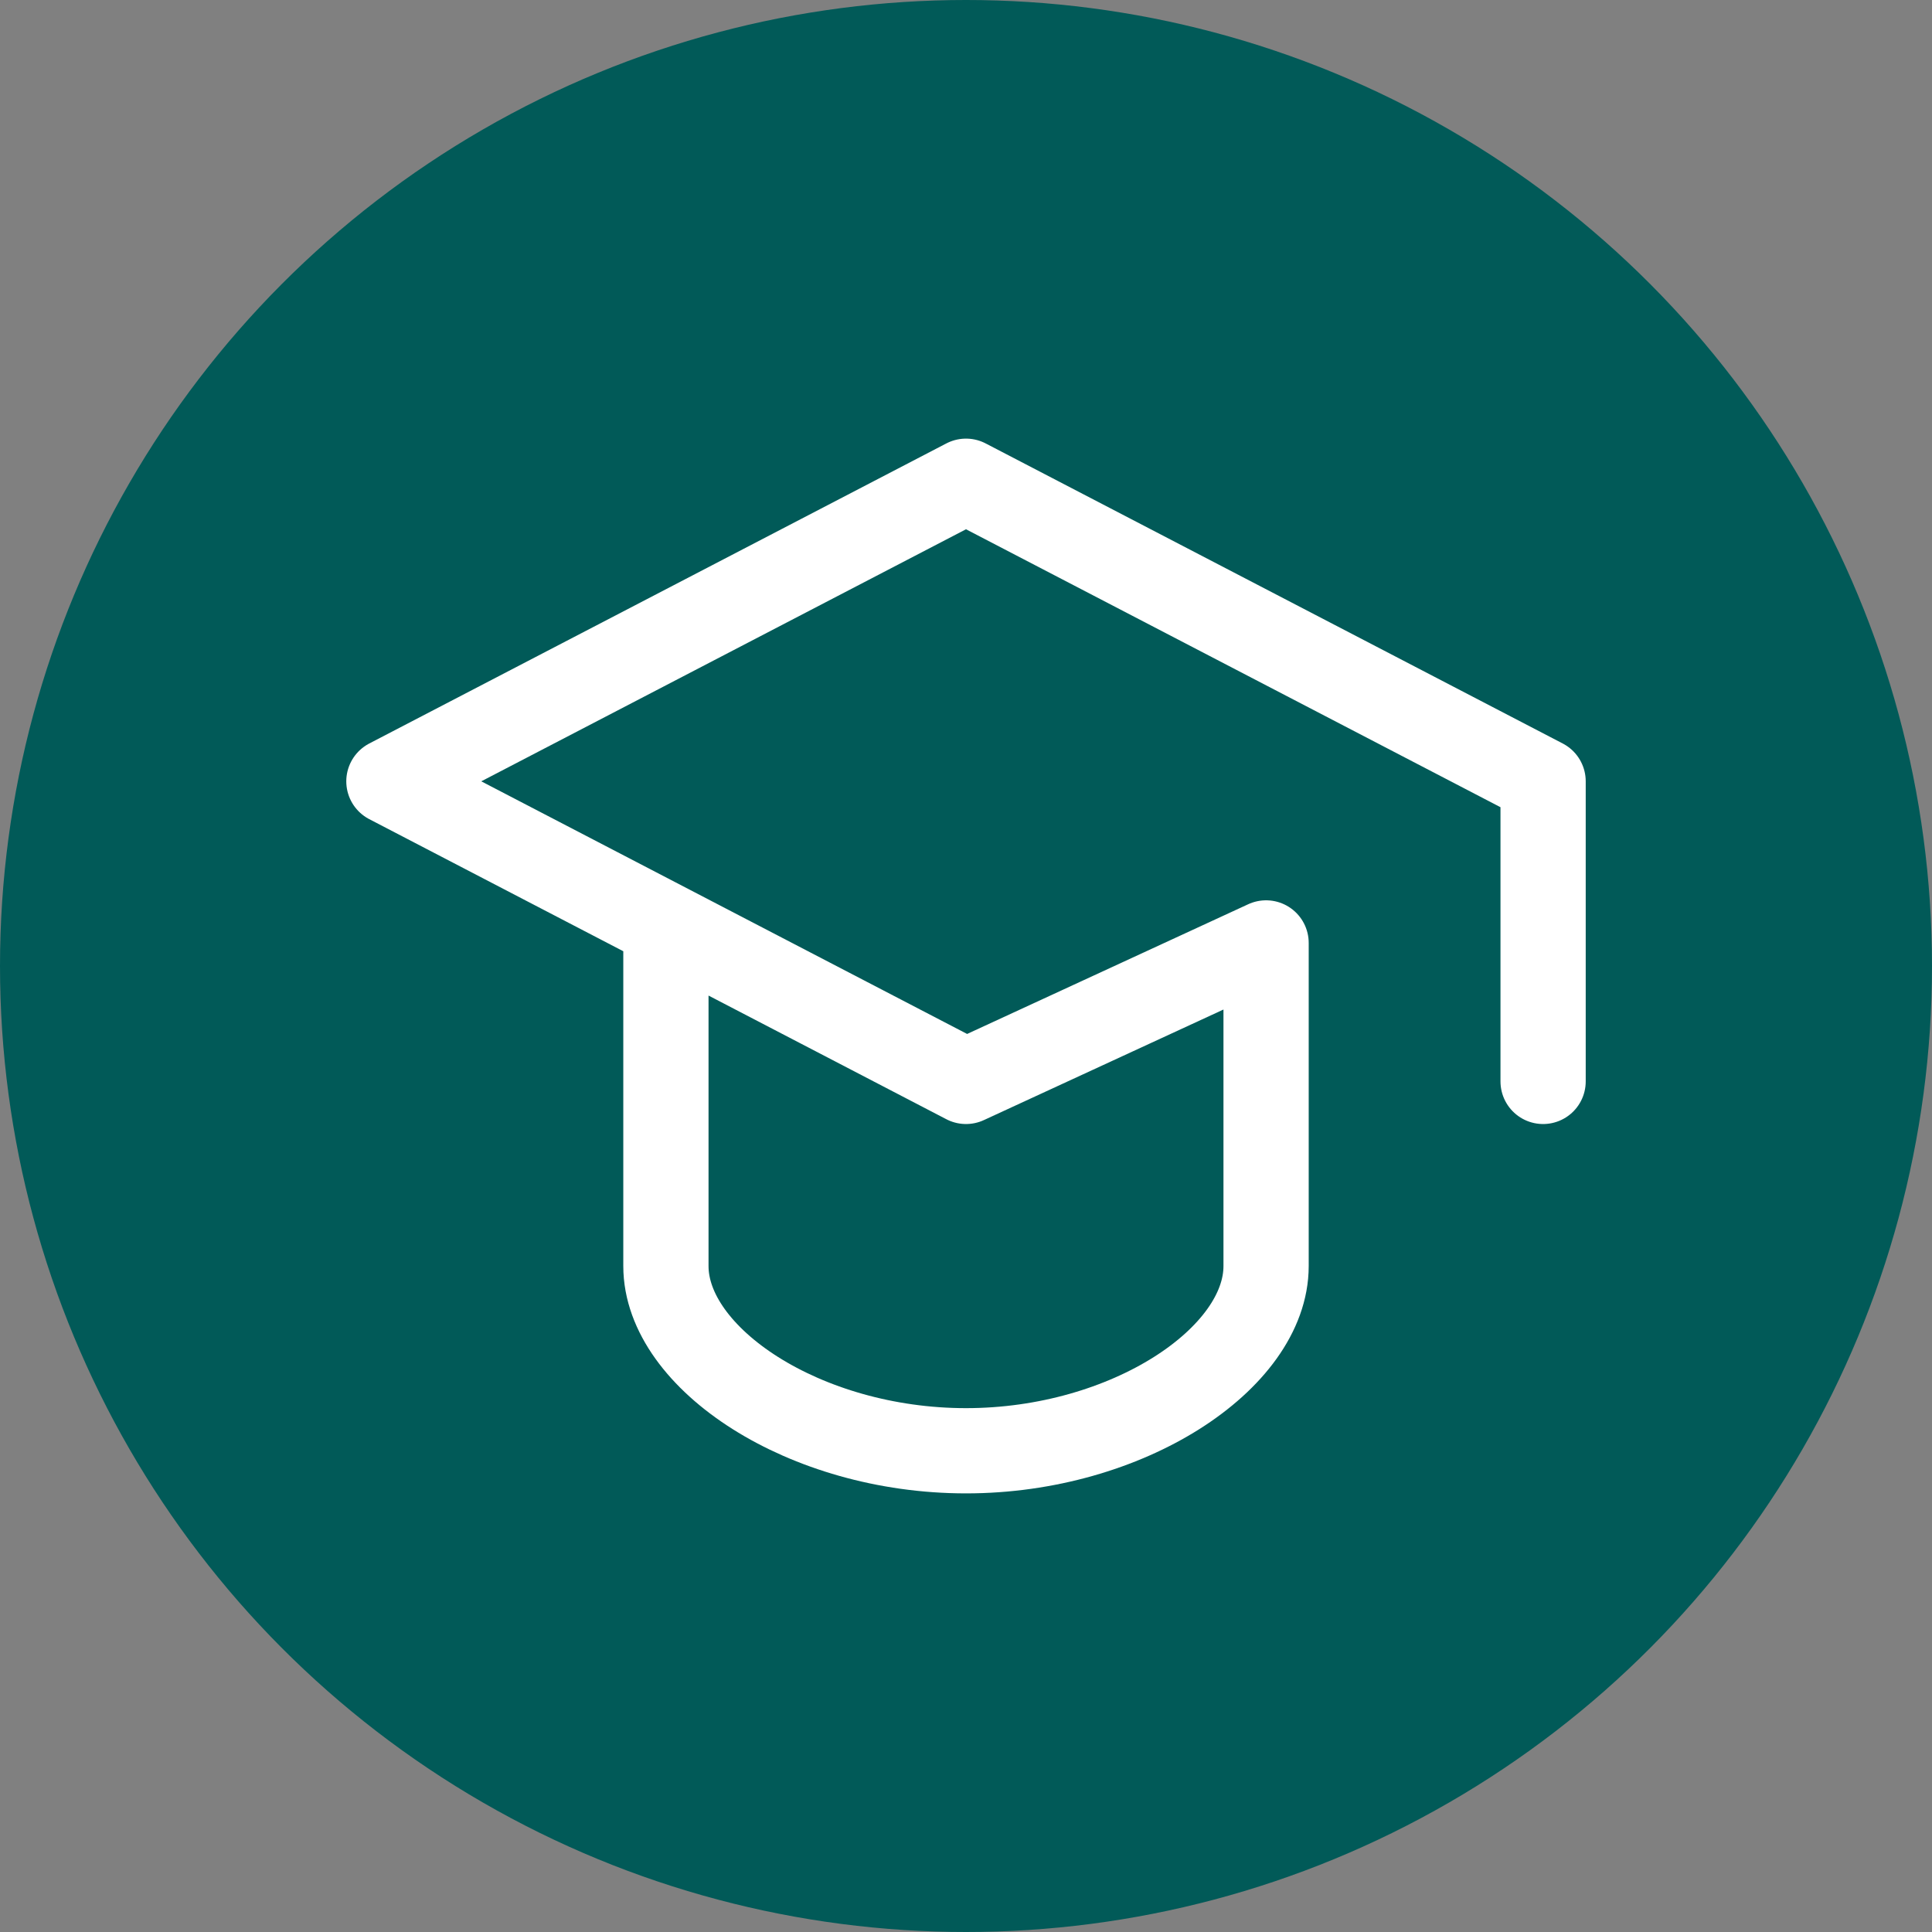
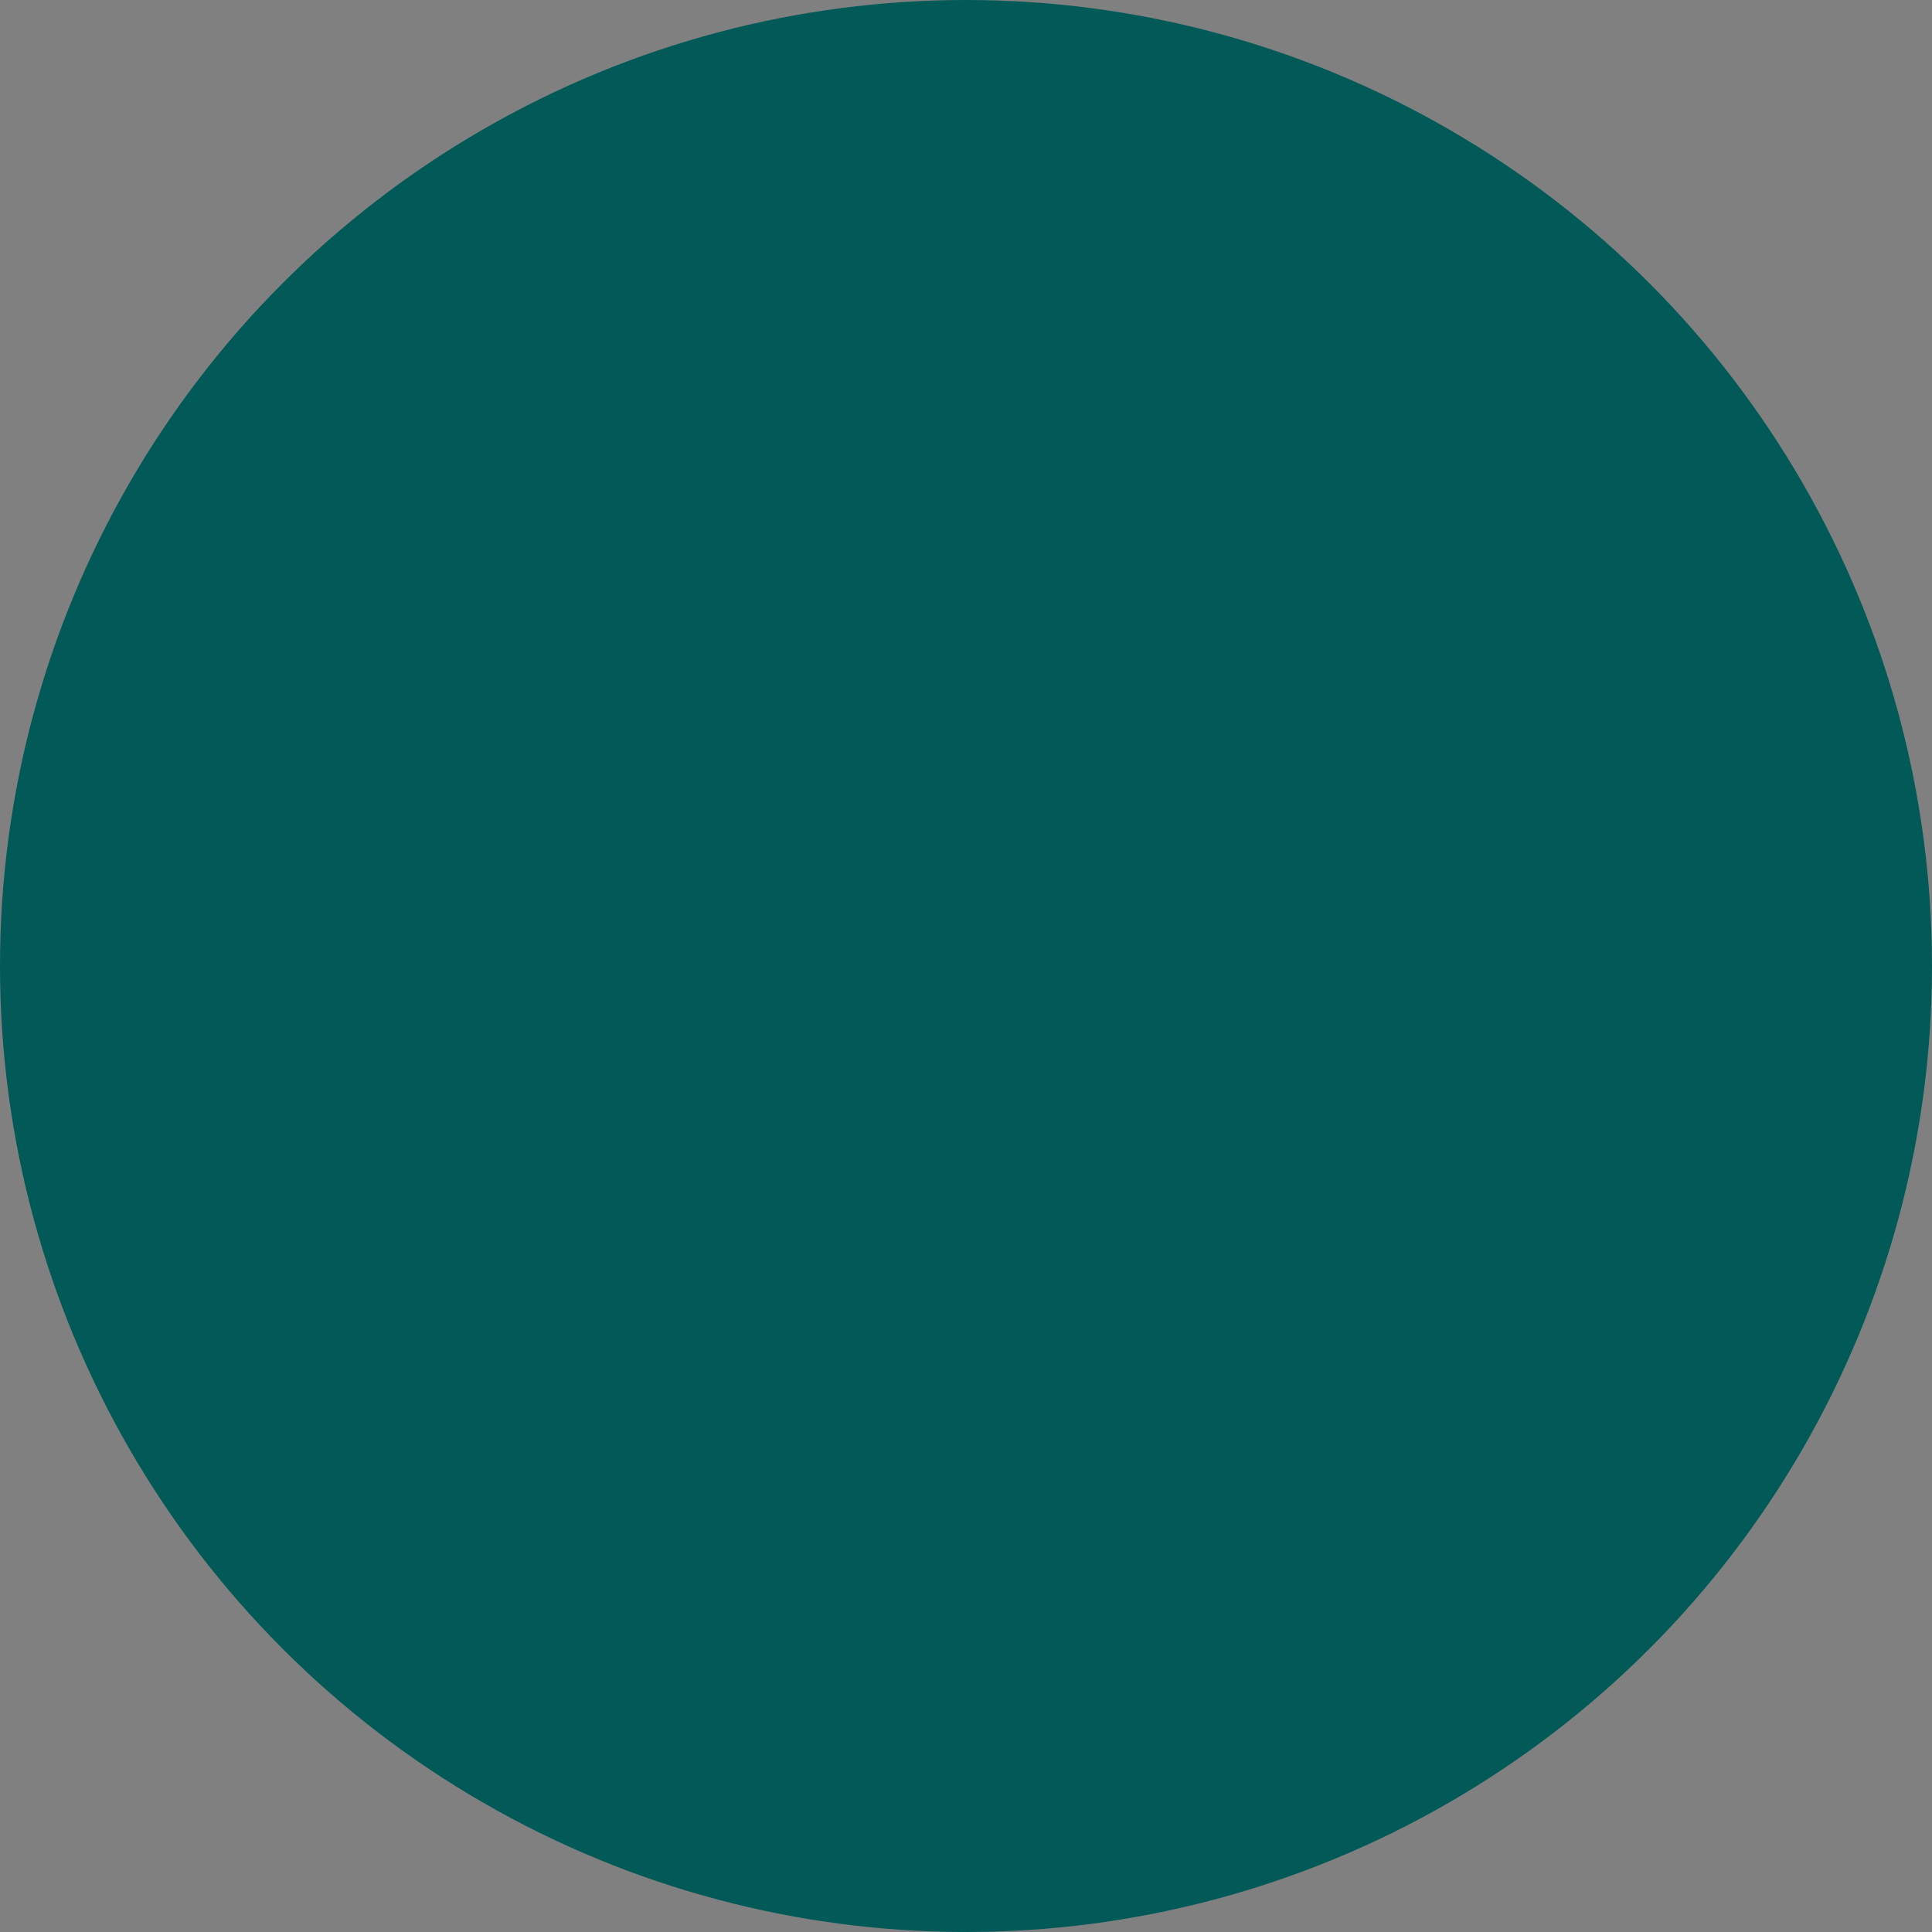
<svg xmlns="http://www.w3.org/2000/svg" width="34" height="34" viewBox="0 0 34 34" fill="none">
  <rect x="0" y="0" width="34" height="34" fill="#808080" stroke="none" />
  <circle cx="17" cy="17" r="17" fill="#015A58" />
-   <path d="M27.156 19.031V13.75L17 8.469L6.844 13.75L17 19.031L22.281 16.594V22.281C22.281 23.906 19.844 25.531 17 25.531C14.156 25.531 11.719 23.906 11.719 22.281V16.594" stroke="white" stroke-width="1.5" stroke-linecap="round" stroke-linejoin="round" />
</svg>